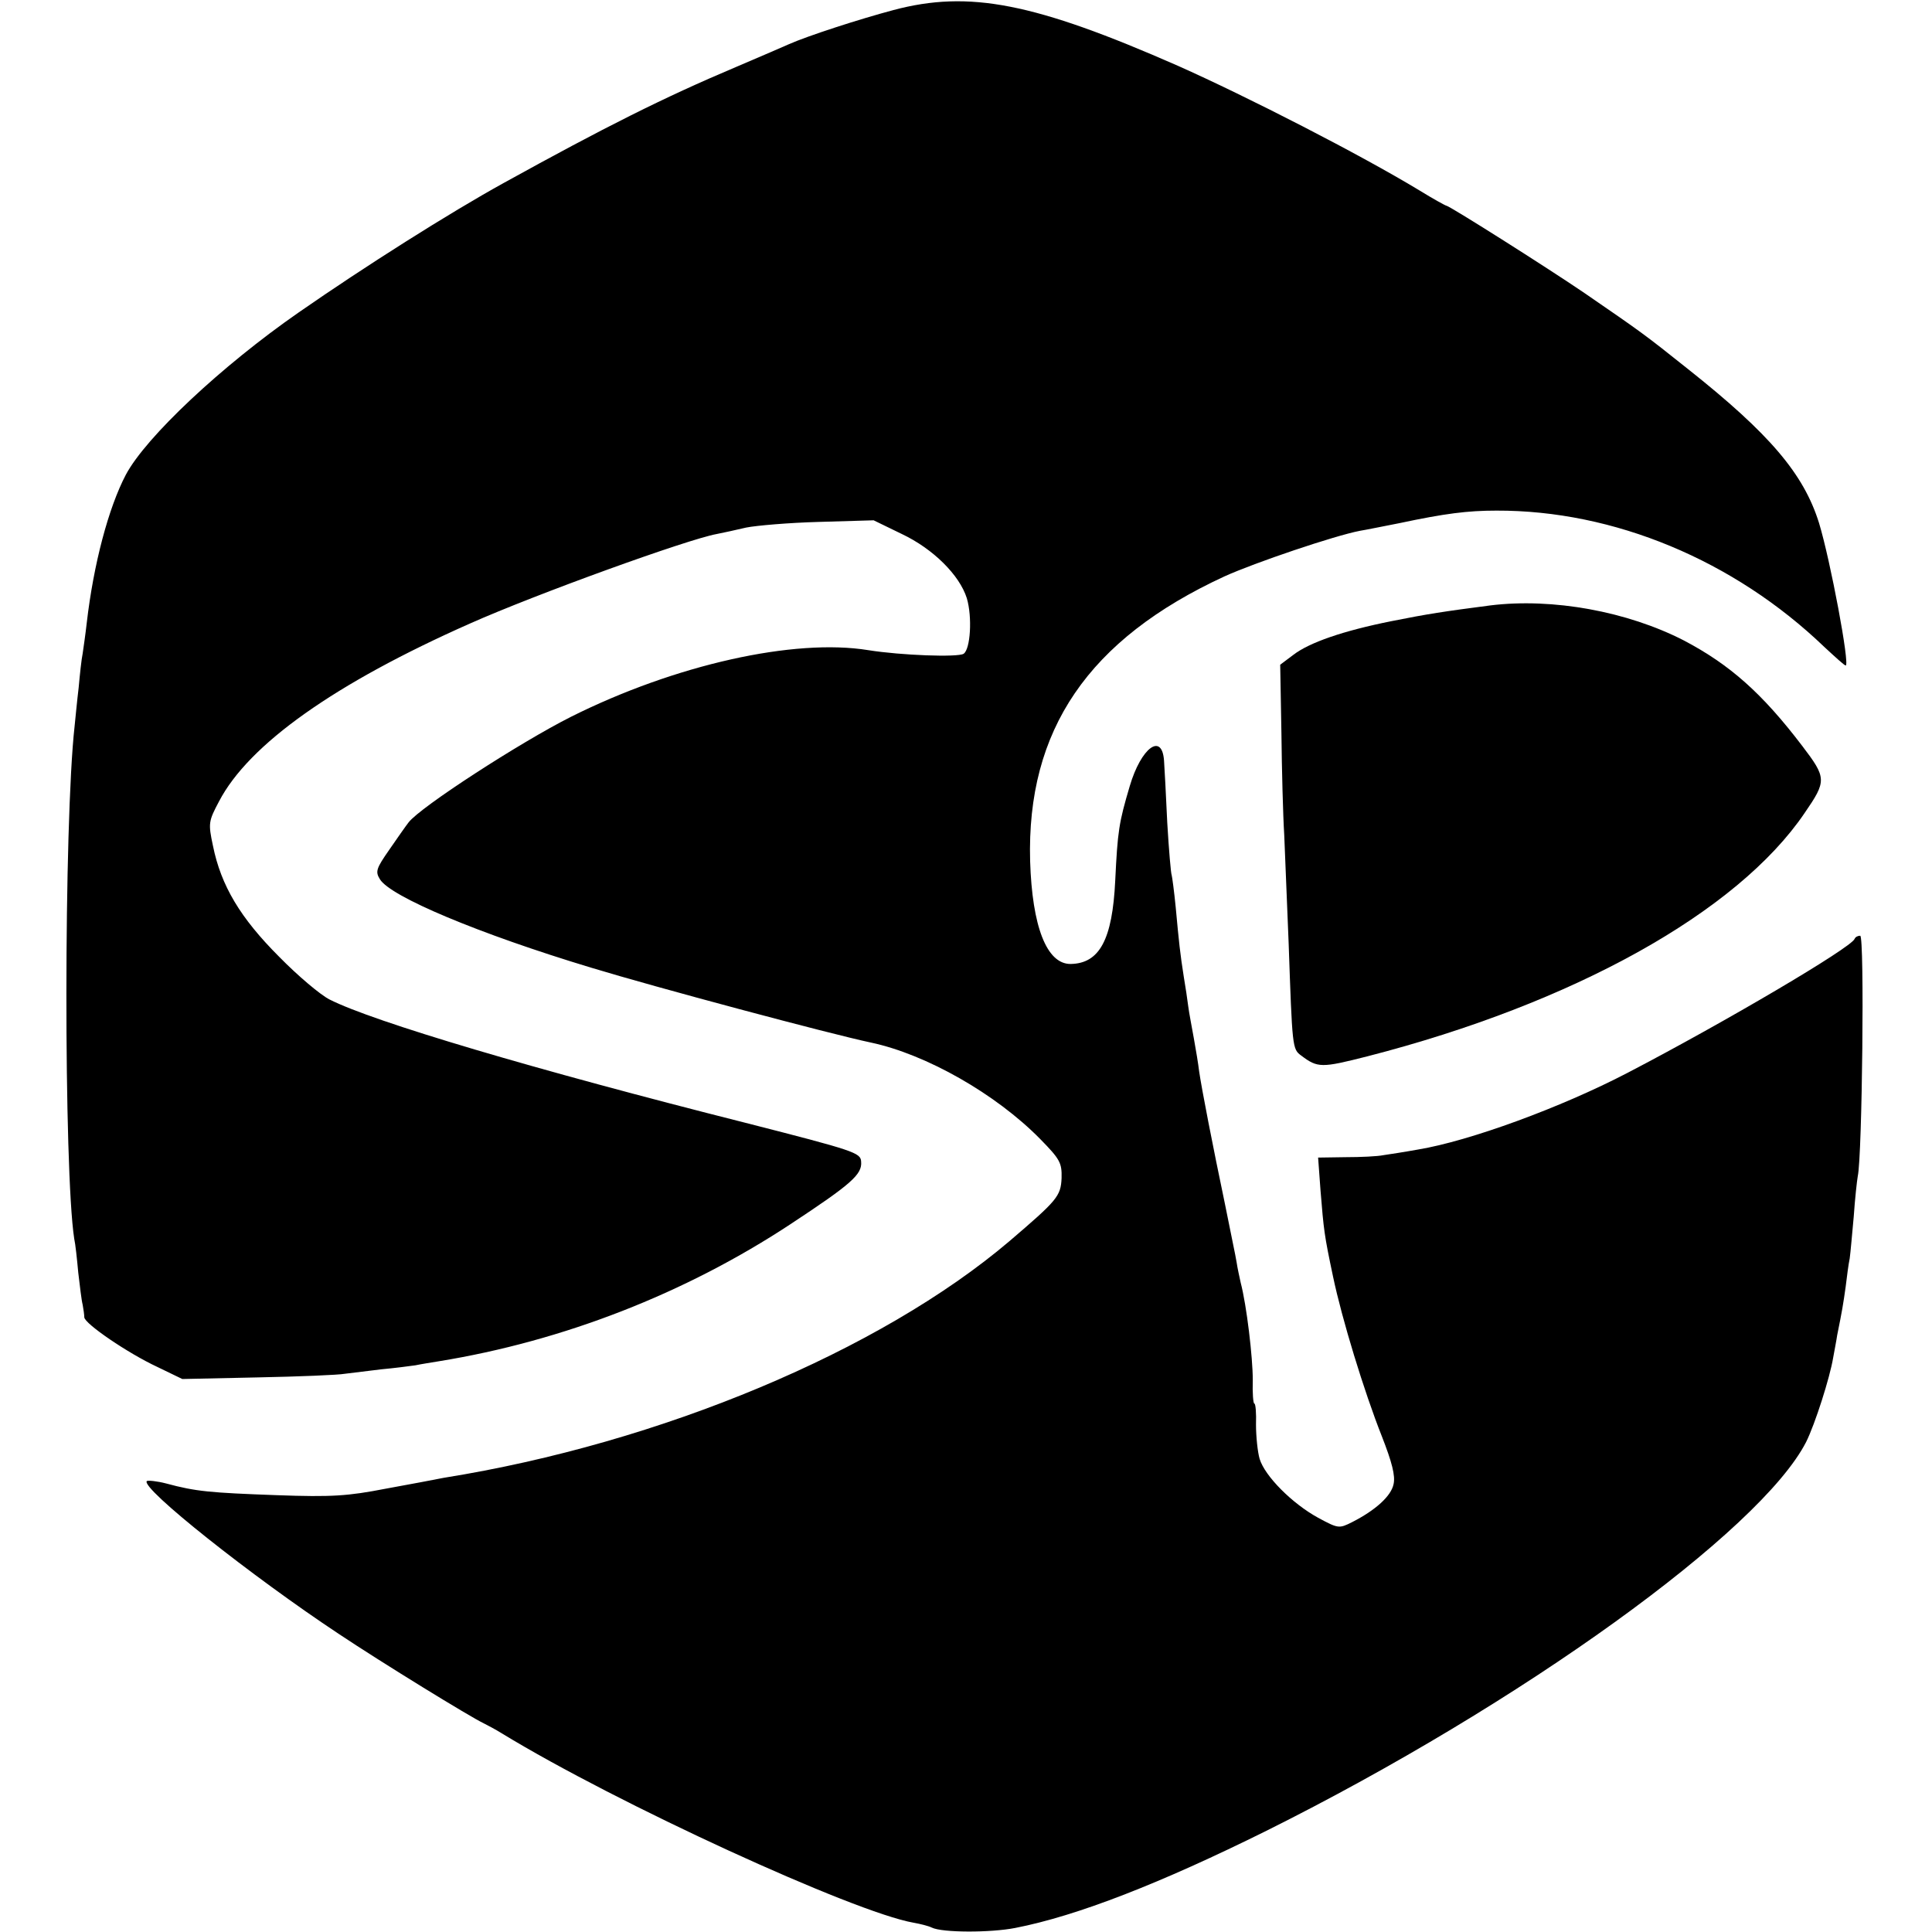
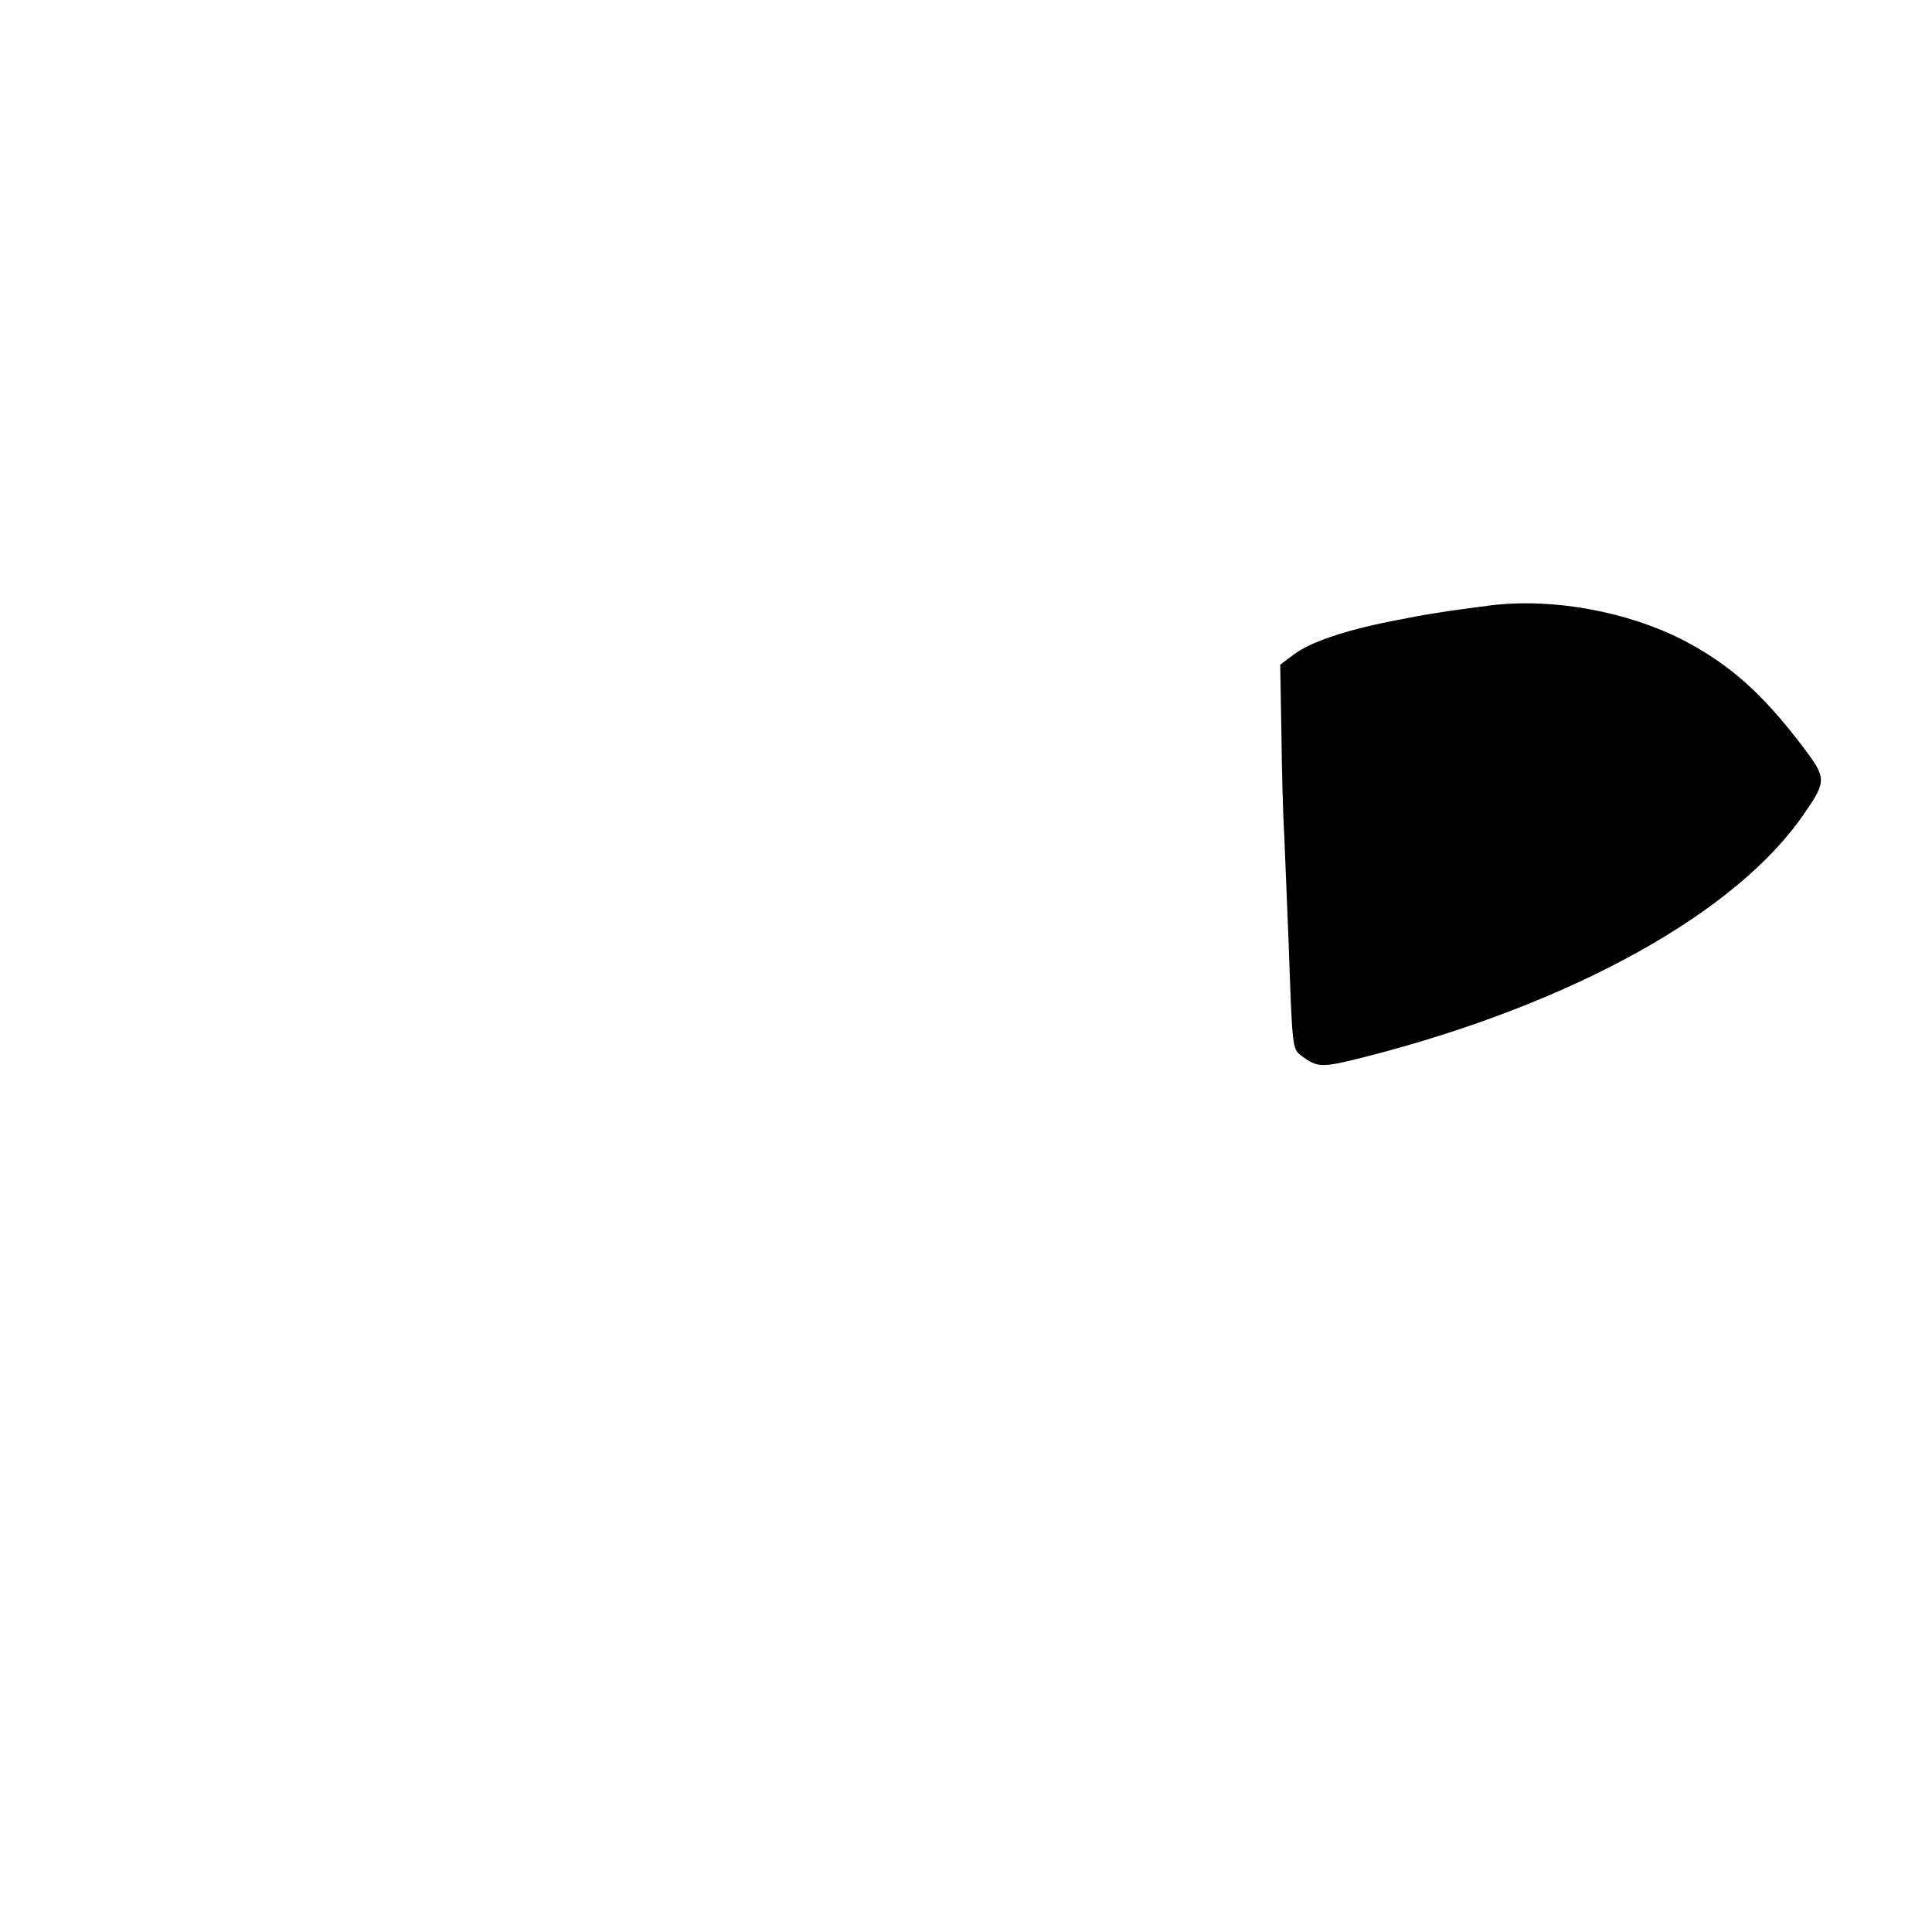
<svg xmlns="http://www.w3.org/2000/svg" version="1.0" width="479pt" height="479pt" viewBox="0 0 479 479" preserveAspectRatio="xMidYMid meet">
  <g transform="translate(0,479) scale(0.1,-0.1)" fill="#000000" stroke="none">
-     <path d="M2215 4765 c-83 -22 -213 -64 -260 -85 -11 -5 -69 -30 -130 -56 -180 -76 -327 -150 -575 -287 -136 -75 -346 -208 -510 -322 -190 -132 -378 -308 -428 -402 -43 -82 -80 -221 -97 -368 -3 -27 -8 -61 -10 -75 -3 -14 -7 -52 -10 -85 -4 -33 -8 -76 -10 -95 -27 -241 -27 -1102 -1 -1271 3 -13 7 -51 10 -84 4 -33 8 -69 11 -80 2 -11 4 -25 4 -31 1 -16 108 -89 181 -123 l62 -30 187 4 c102 2 200 6 216 9 17 2 57 7 90 11 33 3 71 8 85 10 14 3 40 7 58 10 308 50 611 168 872 340 150 99 178 123 175 155 -1 22 -16 27 -286 96 -523 132 -924 251 -1032 306 -22 11 -78 58 -125 106 -96 96 -144 176 -164 275 -12 56 -11 61 15 110 74 142 288 293 622 441 164 73 540 209 612 222 15 3 48 10 73 16 25 5 106 12 180 14 l136 4 70 -34 c78 -37 143 -102 161 -159 14 -47 9 -127 -8 -138 -15 -9 -154 -4 -236 9 -184 30 -479 -36 -737 -165 -127 -64 -374 -224 -403 -262 -7 -9 -28 -39 -48 -68 -32 -46 -35 -54 -23 -73 26 -43 245 -135 523 -219 161 -49 591 -164 695 -186 136 -29 309 -127 419 -239 49 -50 54 -59 53 -97 -2 -45 -11 -55 -129 -156 -320 -272 -865 -501 -1403 -587 -19 -4 -84 -16 -144 -27 -93 -18 -132 -21 -270 -16 -165 6 -200 9 -274 29 -23 6 -45 8 -48 6 -16 -17 260 -236 476 -379 108 -72 326 -206 360 -222 8 -4 29 -15 45 -25 285 -174 872 -443 1020 -469 17 -3 37 -8 45 -12 26 -13 146 -13 207 -1 154 30 361 111 623 241 632 315 1225 743 1338 964 22 44 59 160 67 209 3 17 8 42 10 56 12 59 15 77 21 120 3 25 7 56 10 70 2 14 6 61 10 104 3 44 8 89 10 100 11 49 17 596 6 596 -6 0 -12 -3 -14 -8 -9 -22 -321 -206 -563 -332 -165 -86 -392 -169 -519 -190 -33 -6 -72 -12 -86 -14 -14 -3 -56 -5 -94 -5 l-68 -1 6 -82 c8 -98 9 -109 31 -213 22 -105 77 -285 121 -396 25 -64 34 -98 29 -119 -6 -29 -44 -64 -103 -94 -32 -16 -34 -16 -84 11 -64 35 -132 103 -145 146 -5 17 -9 56 -9 85 1 28 -1 52 -4 52 -3 0 -5 26 -4 59 0 55 -15 184 -30 241 -3 14 -8 36 -10 50 -2 14 -16 79 -29 145 -30 143 -58 287 -64 329 -2 17 -8 54 -13 81 -5 28 -12 64 -14 80 -2 17 -7 49 -11 73 -9 57 -12 85 -20 172 -4 41 -9 77 -10 80 -2 4 -7 62 -11 130 -3 69 -7 138 -8 154 -5 71 -57 32 -85 -63 -27 -91 -30 -111 -36 -234 -7 -147 -39 -206 -111 -207 -59 0 -95 93 -100 255 -9 325 144 550 482 706 75 34 273 101 336 113 13 2 57 11 98 19 113 24 169 31 240 31 291 1 589 -123 813 -338 27 -25 50 -46 53 -46 11 0 -38 261 -66 353 -38 122 -122 221 -325 382 -109 87 -115 91 -256 188 -97 66 -336 217 -343 217 -2 0 -33 17 -67 38 -147 89 -426 232 -599 309 -355 156 -517 188 -705 138z" />
    <path d="M3695 3289 c-115 -15 -155 -21 -245 -39 -120 -24 -204 -53 -244 -84 l-32 -24 3 -168 c1 -93 4 -207 7 -254 2 -47 7 -168 11 -270 9 -257 9 -261 31 -277 41 -31 50 -31 164 -2 510 131 917 357 1084 603 55 80 55 87 -6 167 -99 130 -179 201 -293 261 -140 72 -325 106 -480 87z" />
  </g>
</svg>